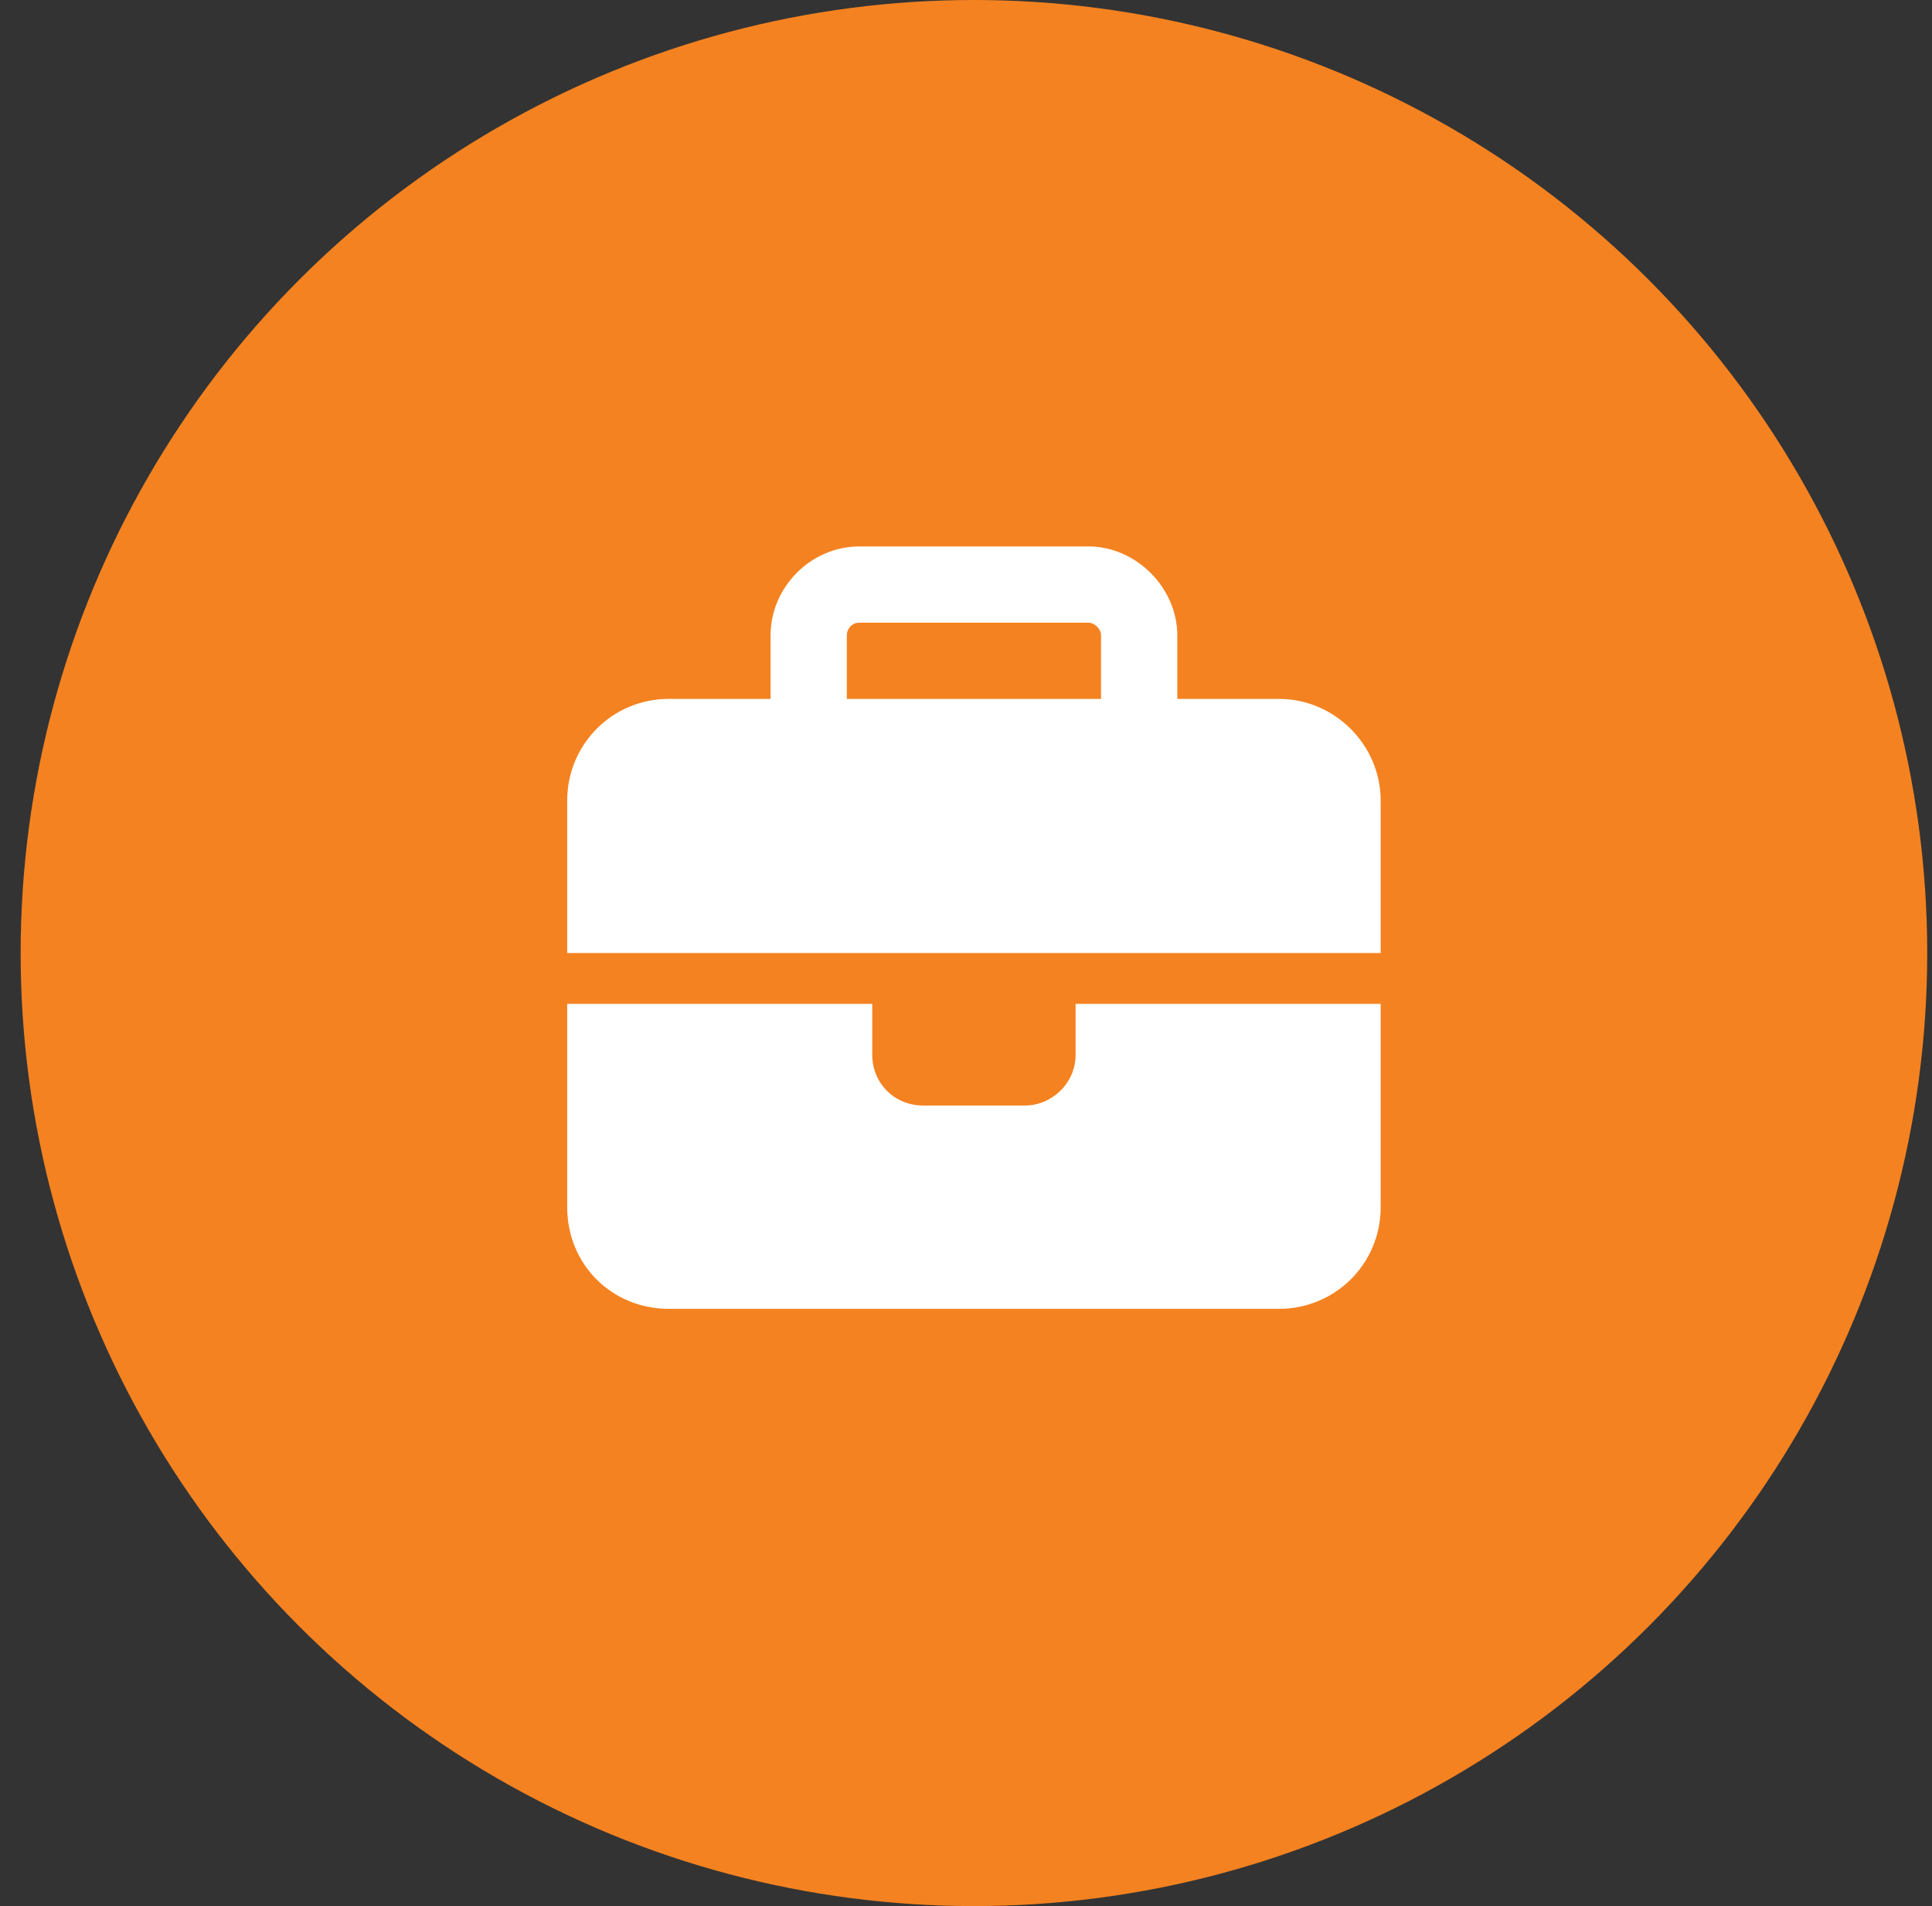
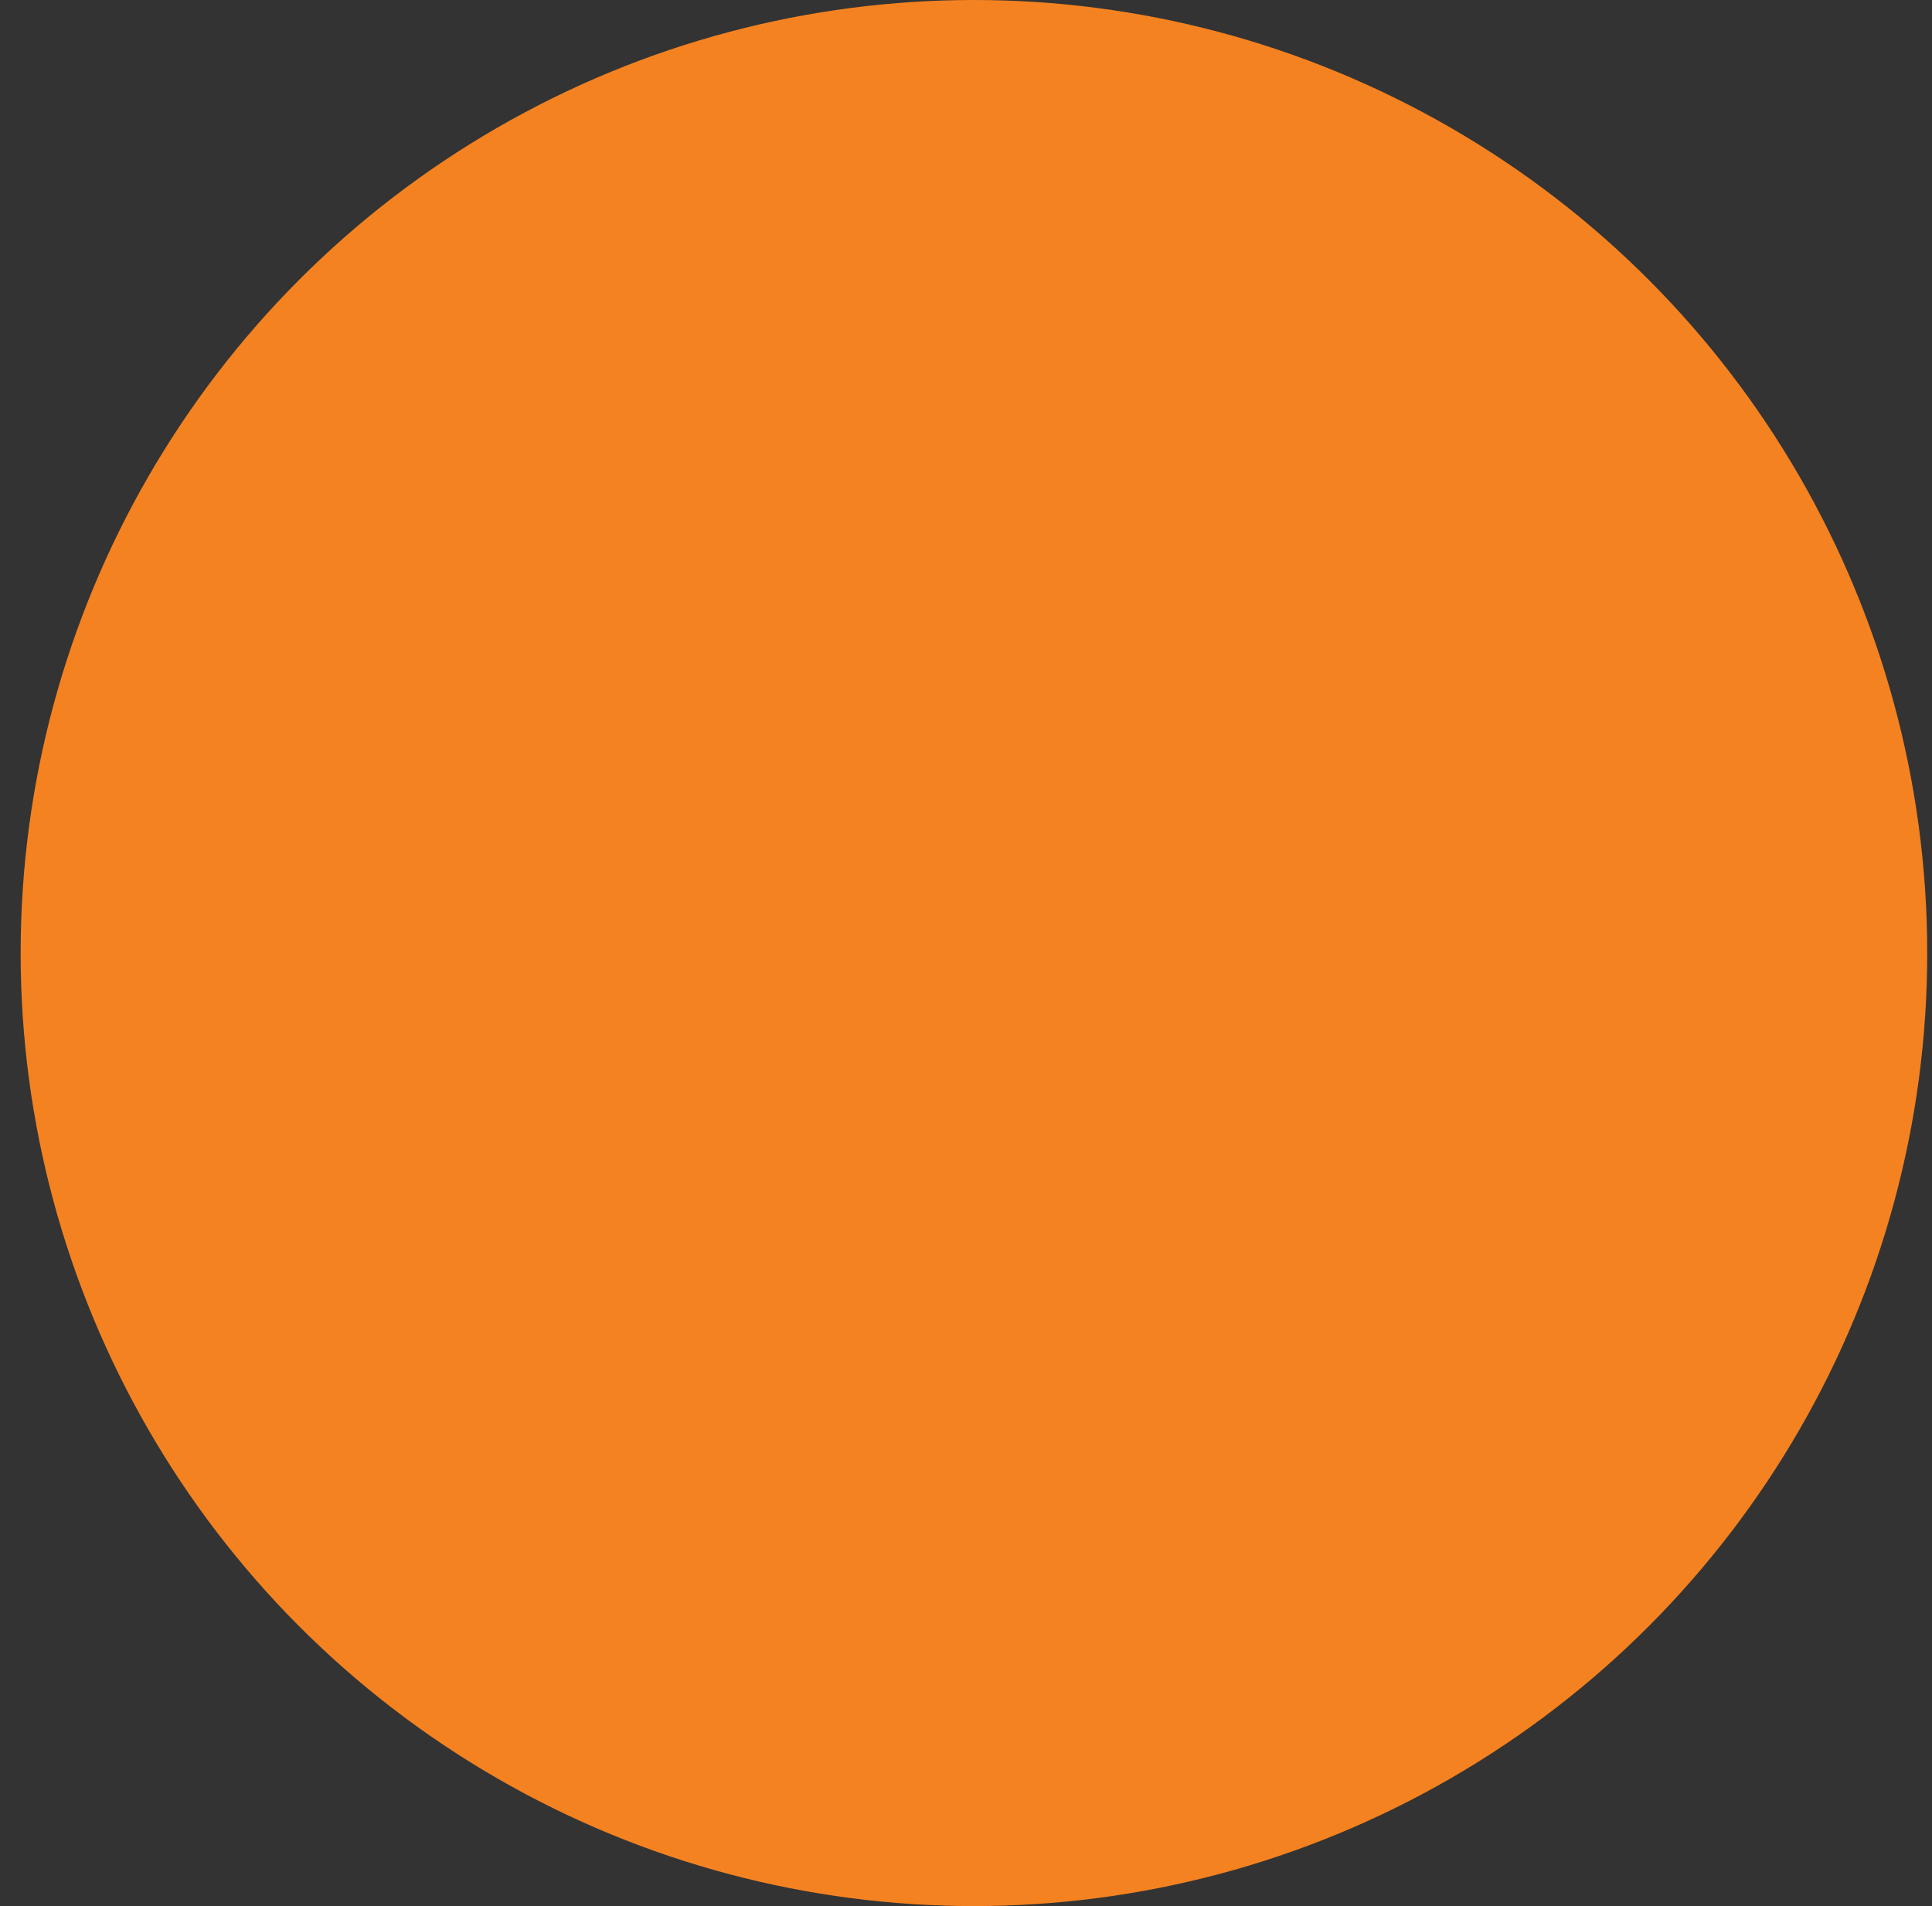
<svg xmlns="http://www.w3.org/2000/svg" width="76" height="75" viewBox="0 0 76 75" fill="none">
  <rect x="0" y="0" width="76" height="75" fill="#333333" stroke="none" />
  <circle cx="38.312" cy="37.5" r="37.5" fill="#F58220" />
-   <path d="M33.812 24.5C33.5 24.5 33.312 24.75 33.312 25V27.5H43.312V25C43.312 24.75 43.062 24.5 42.812 24.5H33.812ZM30.312 25C30.312 23.125 31.875 21.5 33.812 21.5H42.812C44.688 21.5 46.312 23.125 46.312 25V27.5H50.312C52.5 27.5 54.312 29.312 54.312 31.5V37.5H42.312H34.312H22.312V31.5C22.312 29.312 24.062 27.5 26.312 27.5H30.312V25ZM54.312 39.5V47.5C54.312 49.75 52.5 51.5 50.312 51.5H26.312C24.062 51.5 22.312 49.75 22.312 47.5V39.5H34.312V41.5C34.312 42.625 35.188 43.5 36.312 43.5H40.312C41.375 43.5 42.312 42.625 42.312 41.5V39.5H54.312Z" fill="white" />
</svg>